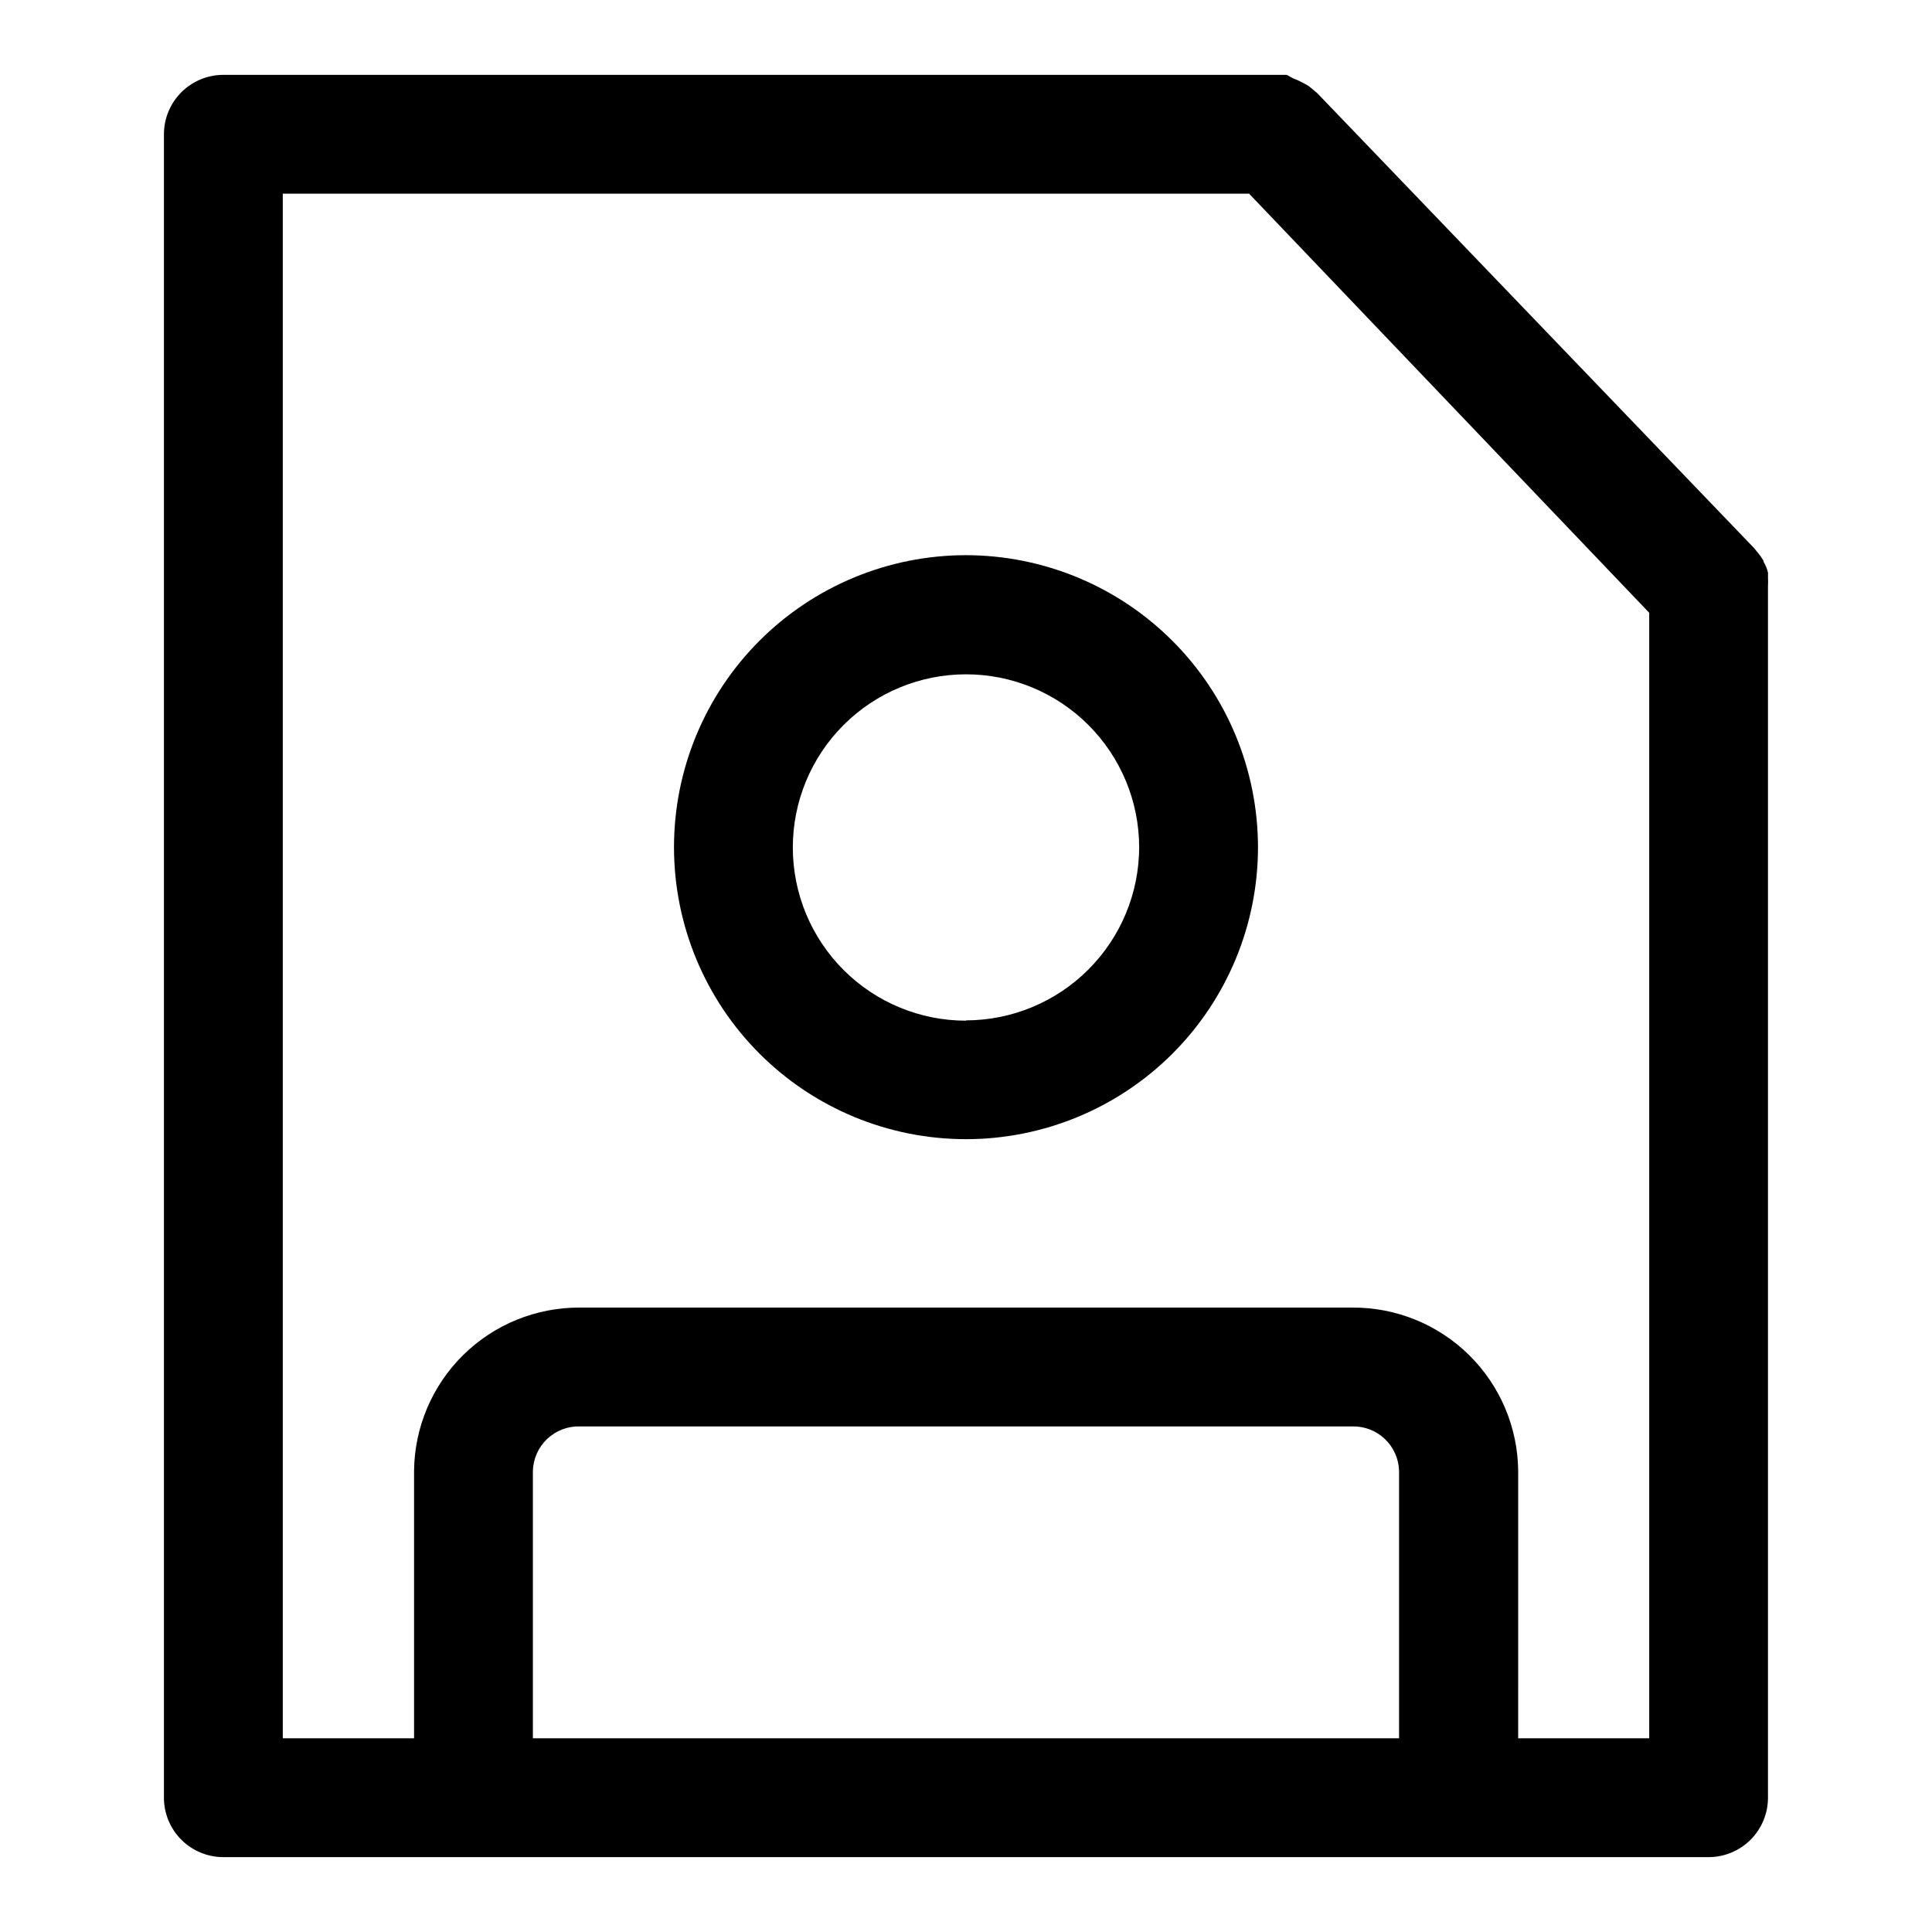
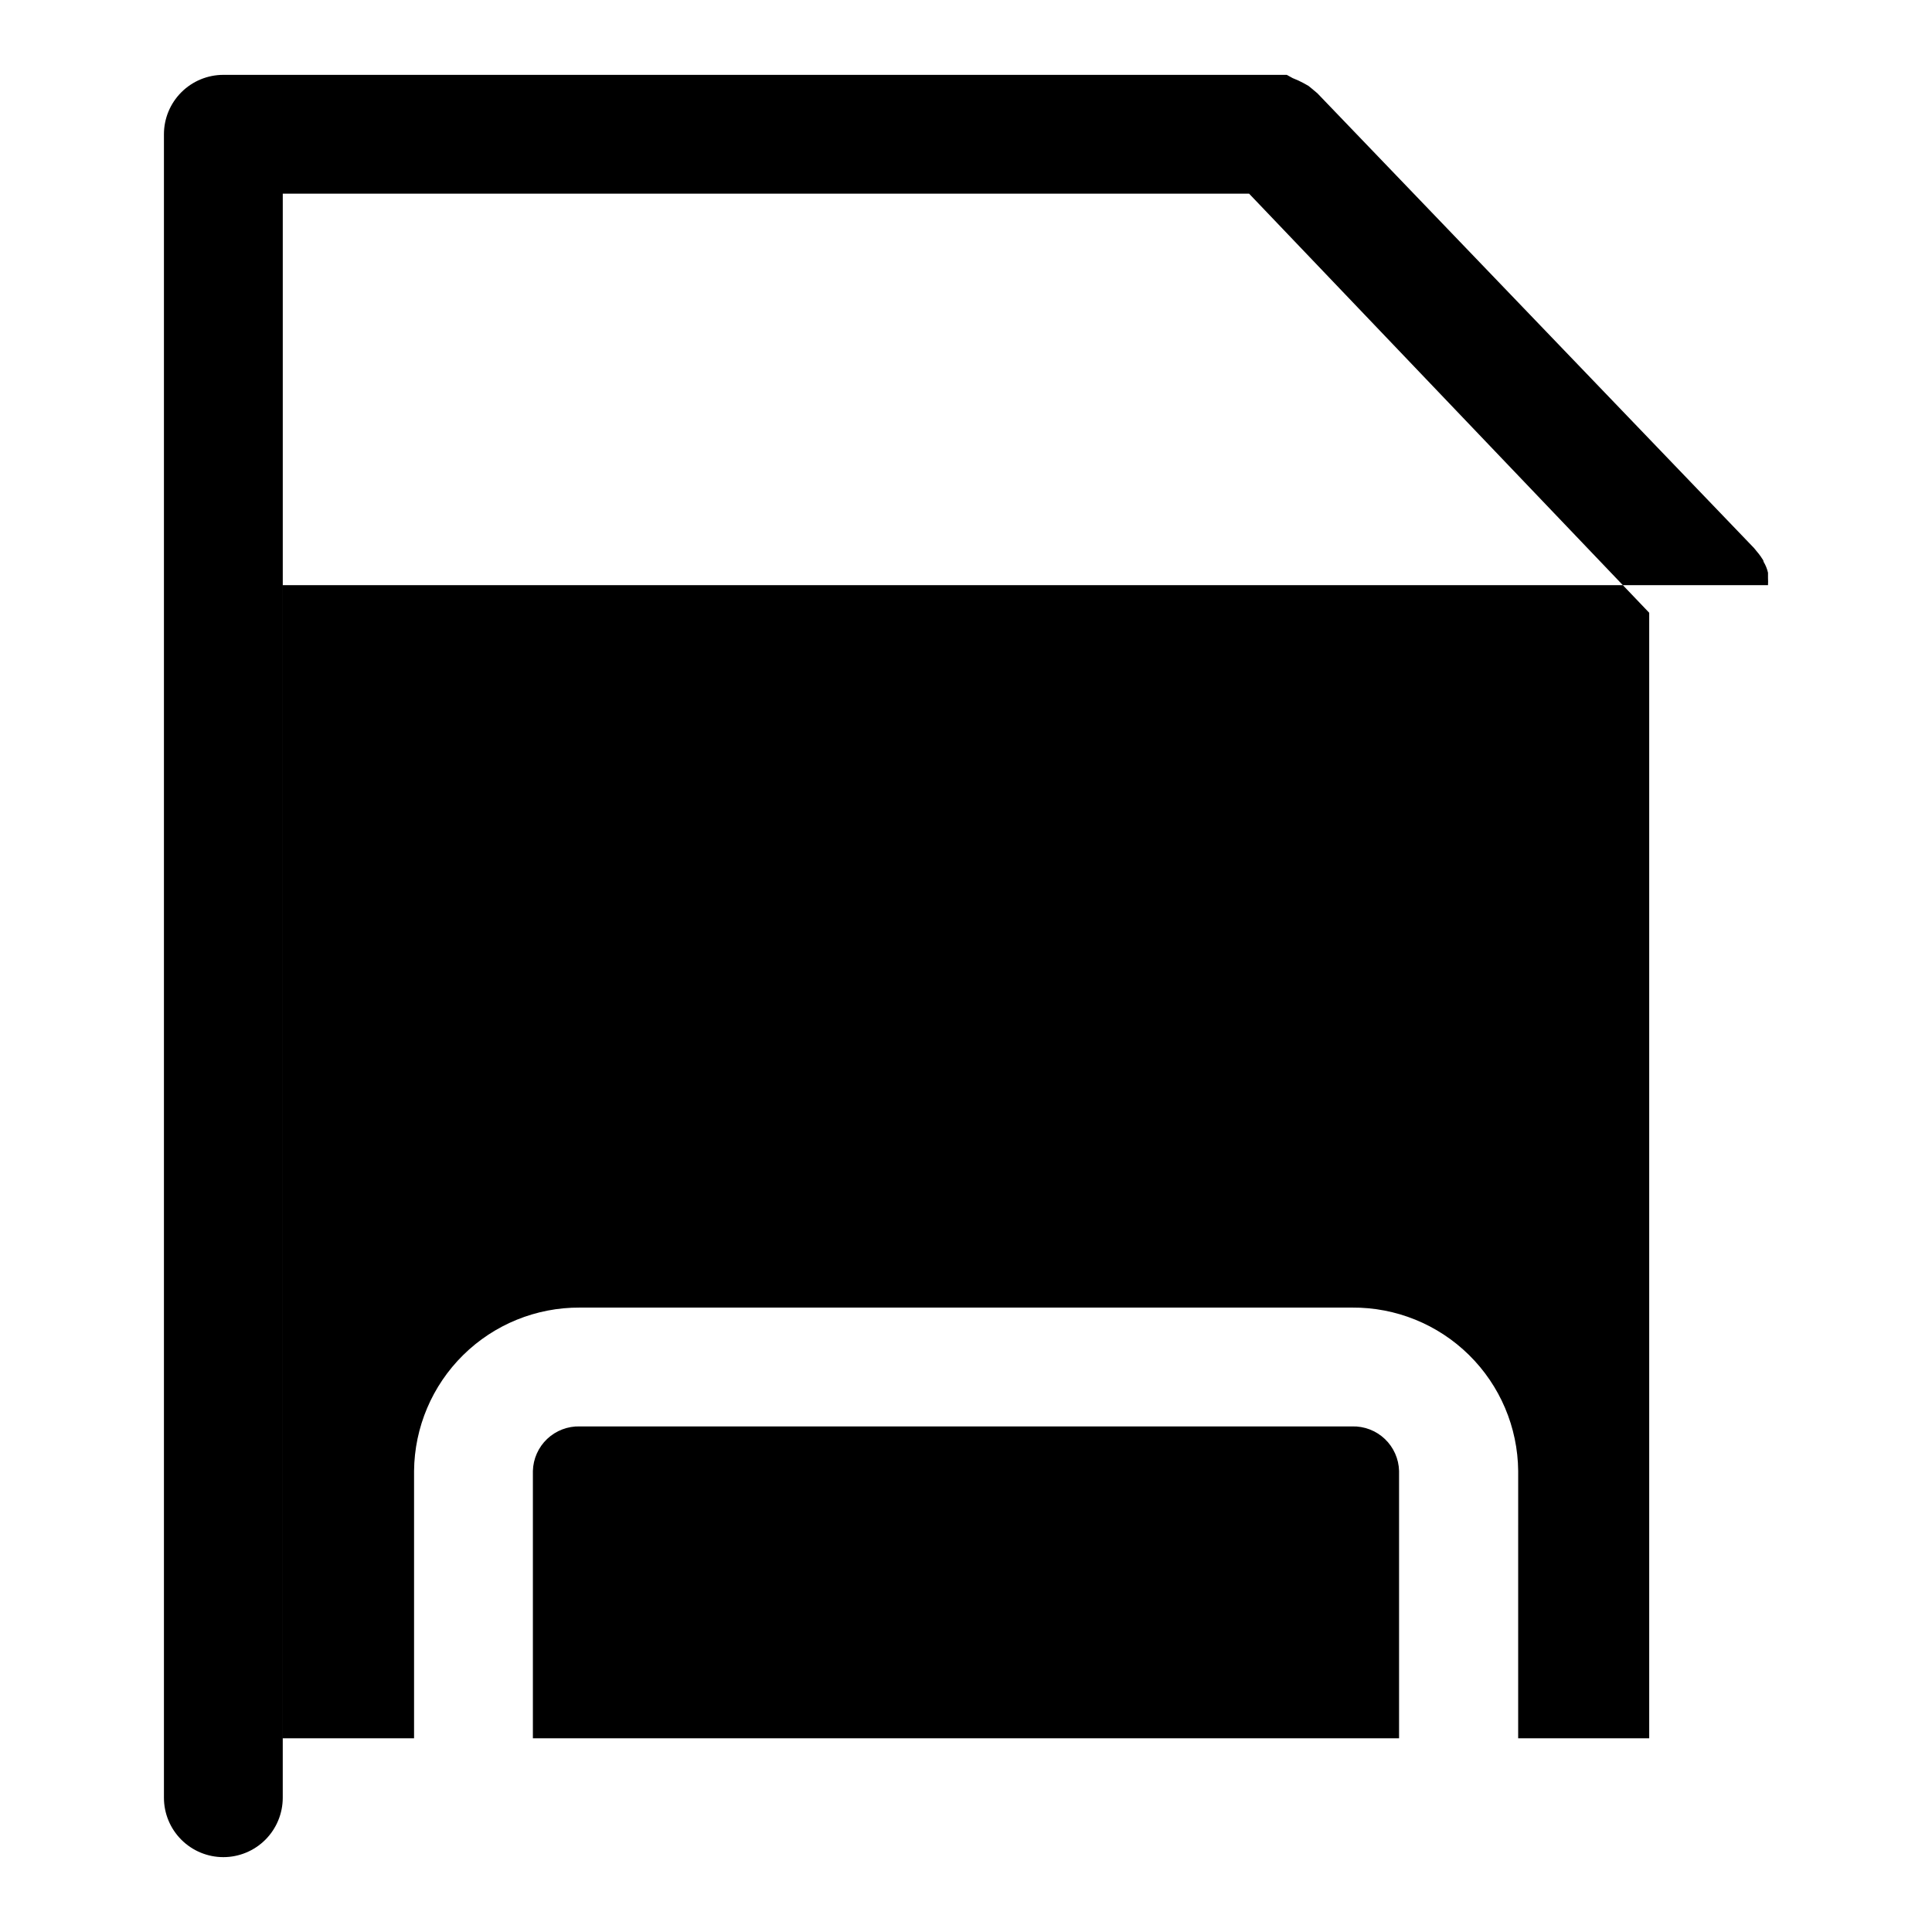
<svg xmlns="http://www.w3.org/2000/svg" fill="#000000" width="800px" height="800px" version="1.1" viewBox="144 144 512 512">
  <g>
-     <path d="m612.54 299.08c0.039-0.629 0.039-1.258 0-1.887v-1.418c-0.234-1.027-0.633-2.012-1.18-2.914 0-0.473-0.473-0.867-0.707-1.34l-0.004 0.004c-0.34-0.496-0.707-0.969-1.102-1.418l-0.707-0.867-115.72-120.52-1.496-1.258-0.867-0.707-1.418-0.789-1.258-0.629-1.496-0.633-1.574-0.867h-281.82c-4.176 0-8.18 1.66-11.133 4.613s-4.613 6.957-4.613 11.133v440.83c0 4.176 1.66 8.18 4.613 11.133s6.957 4.613 11.133 4.613h393.6c4.176 0 8.18-1.66 11.133-4.613 2.949-2.953 4.609-6.957 4.609-11.133v-320.31-1.023zm-327.32 305.59v-70.848c0.086-3.219 1.441-6.269 3.773-8.484 2.332-2.211 5.449-3.41 8.668-3.324h204.67c3.215-0.086 6.332 1.113 8.664 3.324 2.332 2.215 3.691 5.266 3.773 8.484v70.848zm261.11 0 0.004-70.848c-0.105-11.574-4.797-22.633-13.047-30.75-8.25-8.121-19.383-12.633-30.957-12.547h-204.67c-11.562-0.062-22.676 4.457-30.91 12.574-8.23 8.113-12.914 19.16-13.02 30.723v70.848h-34.793v-409.35h256.08l106.04 111.07v298.27z" />
-     <path d="m400 291.13c-20.523 0-40.207 8.152-54.719 22.664s-22.664 34.195-22.664 54.719c0 20.523 8.152 40.203 22.664 54.715 14.512 14.512 34.195 22.664 54.719 22.664s40.203-8.152 54.715-22.664c14.512-14.512 22.664-34.191 22.664-54.715-0.02-20.52-8.18-40.188-22.688-54.695-14.508-14.508-34.176-22.668-54.691-22.688zm0 123.36c-12.168 0-23.84-4.832-32.445-13.434-8.605-8.602-13.441-20.27-13.449-32.434-0.008-12.168 4.816-23.84 13.414-32.453 8.594-8.609 20.258-13.453 32.426-13.469 12.168-0.016 23.844 4.805 32.457 13.395 8.617 8.594 13.469 20.254 13.488 32.422-0.02 12.164-4.859 23.824-13.465 32.426-8.602 8.605-20.262 13.445-32.426 13.469z" />
+     <path d="m612.54 299.08c0.039-0.629 0.039-1.258 0-1.887v-1.418c-0.234-1.027-0.633-2.012-1.18-2.914 0-0.473-0.473-0.867-0.707-1.34l-0.004 0.004c-0.34-0.496-0.707-0.969-1.102-1.418l-0.707-0.867-115.72-120.52-1.496-1.258-0.867-0.707-1.418-0.789-1.258-0.629-1.496-0.633-1.574-0.867h-281.82c-4.176 0-8.18 1.66-11.133 4.613s-4.613 6.957-4.613 11.133v440.83c0 4.176 1.66 8.18 4.613 11.133s6.957 4.613 11.133 4.613c4.176 0 8.18-1.66 11.133-4.613 2.949-2.953 4.609-6.957 4.609-11.133v-320.31-1.023zm-327.32 305.59v-70.848c0.086-3.219 1.441-6.269 3.773-8.484 2.332-2.211 5.449-3.41 8.668-3.324h204.67c3.215-0.086 6.332 1.113 8.664 3.324 2.332 2.215 3.691 5.266 3.773 8.484v70.848zm261.11 0 0.004-70.848c-0.105-11.574-4.797-22.633-13.047-30.75-8.25-8.121-19.383-12.633-30.957-12.547h-204.67c-11.562-0.062-22.676 4.457-30.91 12.574-8.23 8.113-12.914 19.16-13.02 30.723v70.848h-34.793v-409.35h256.08l106.04 111.07v298.27z" />
  </g>
</svg>